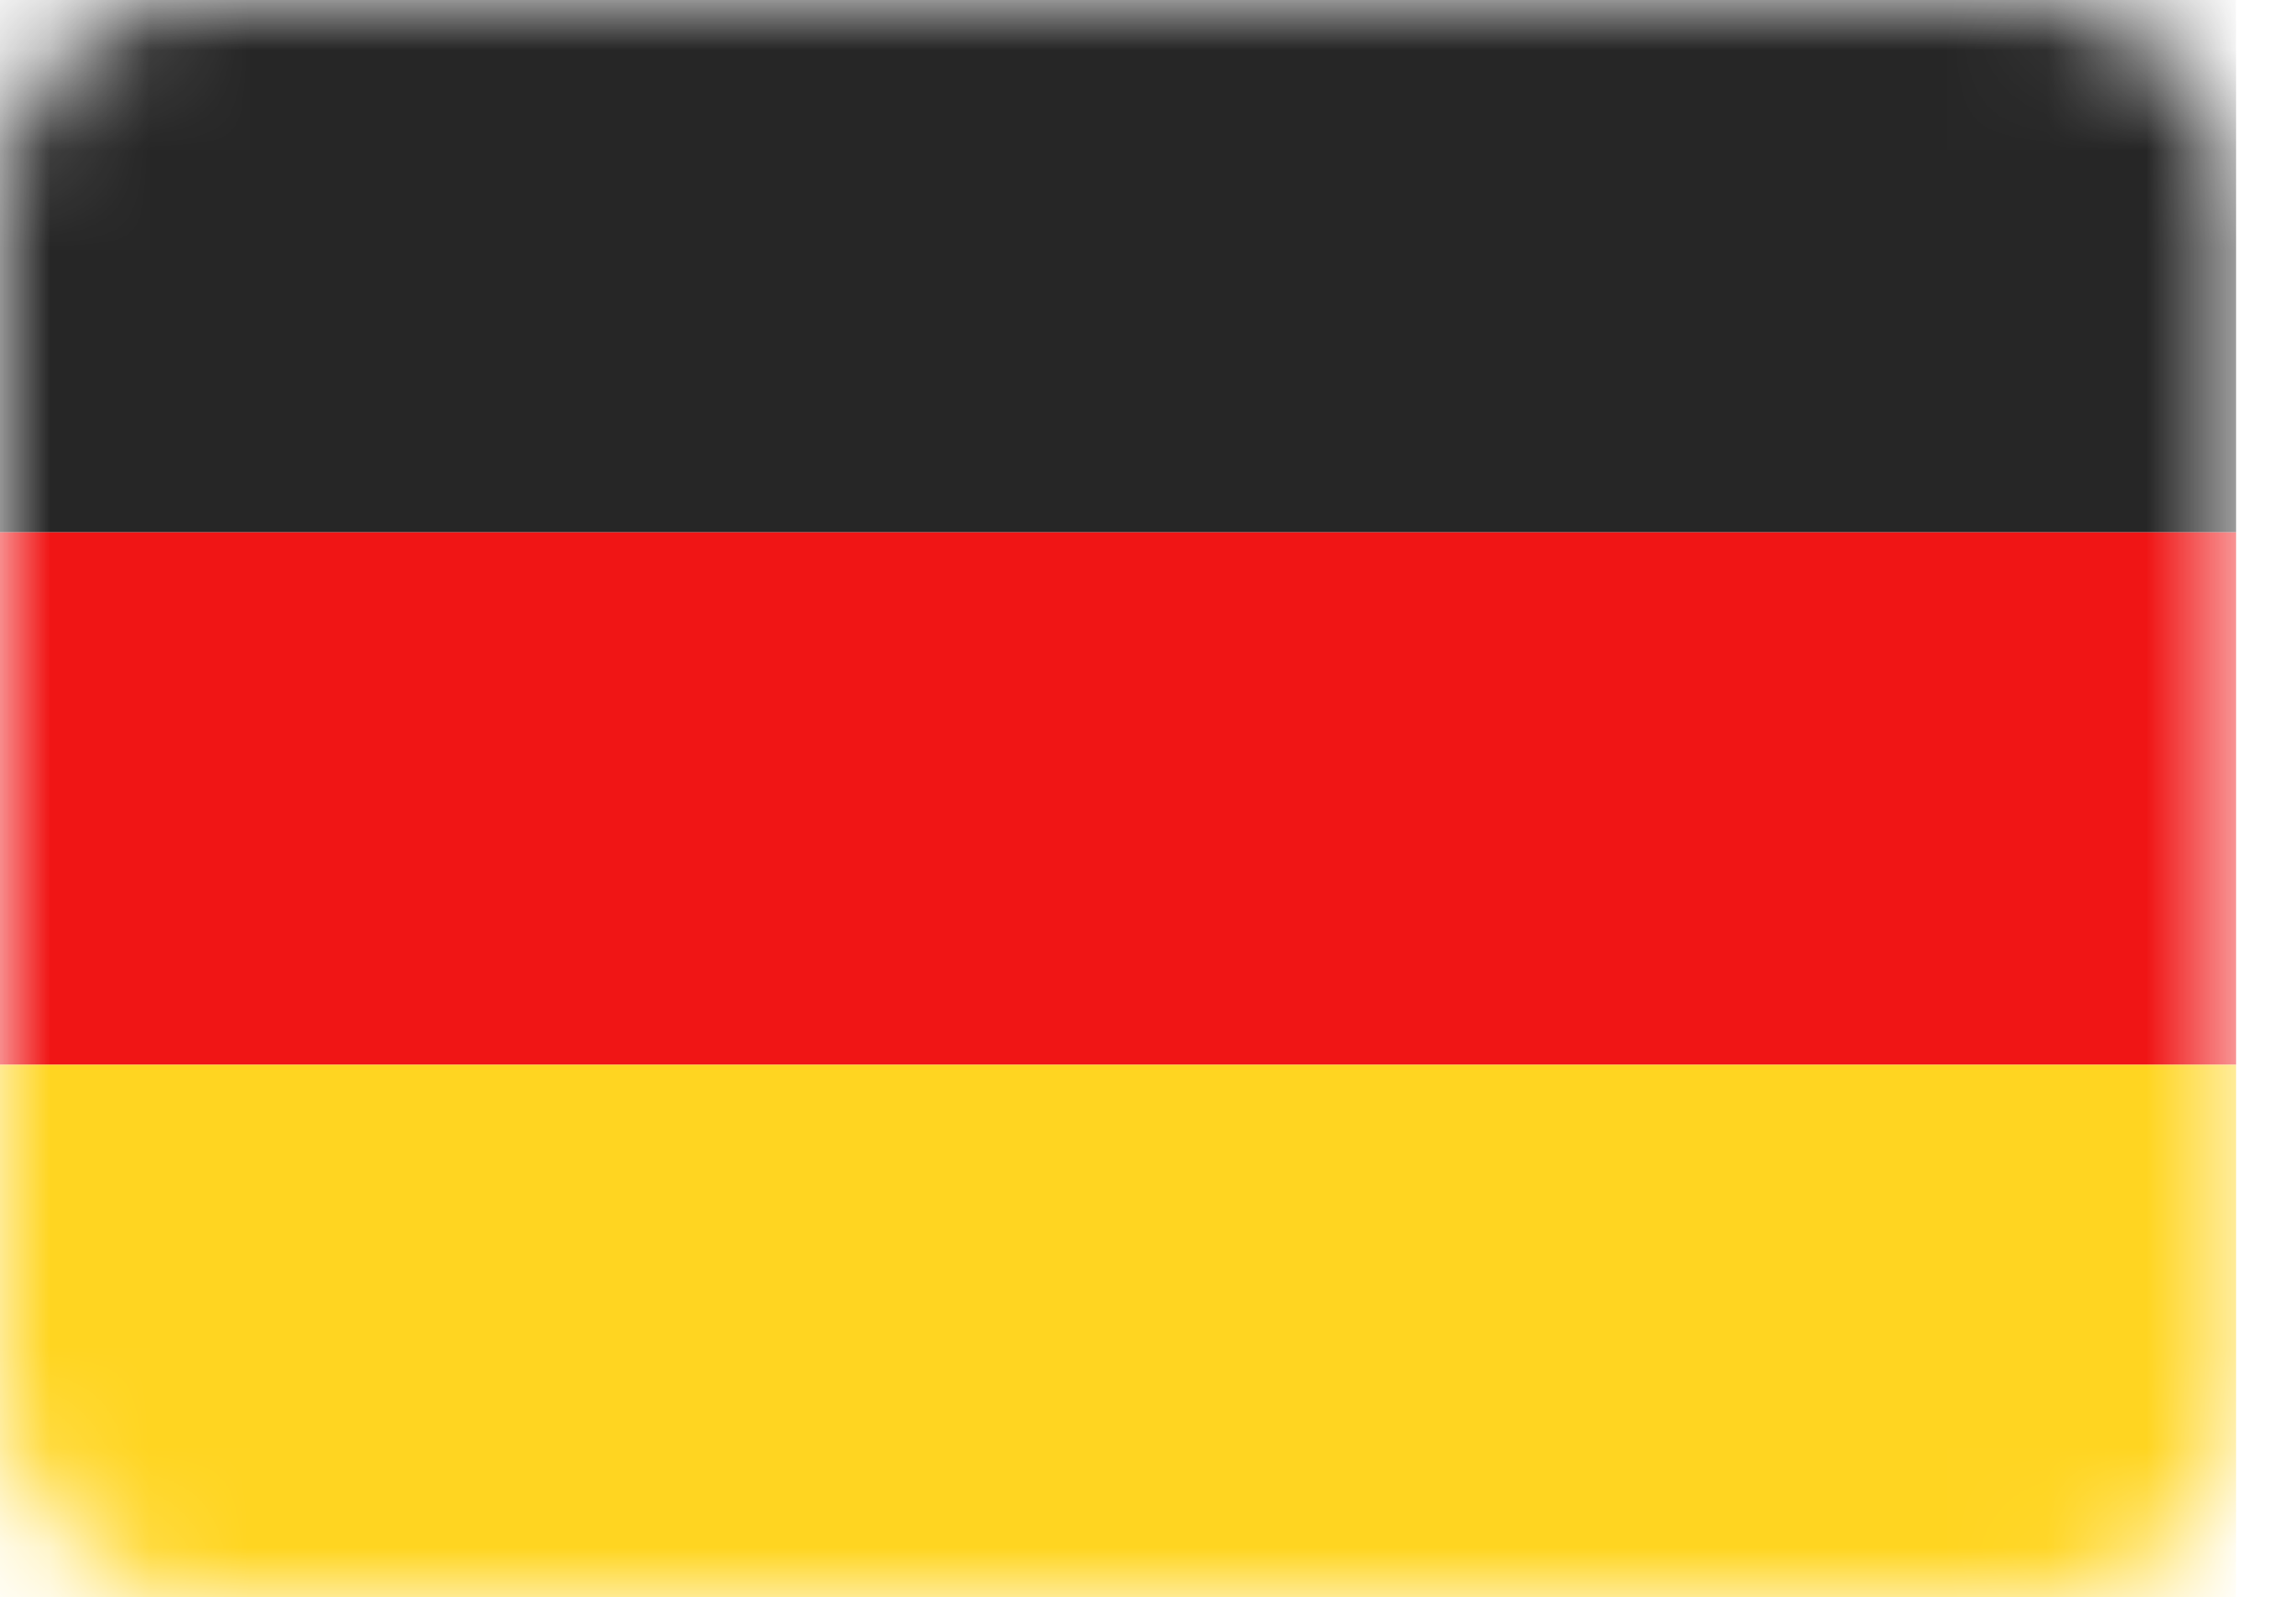
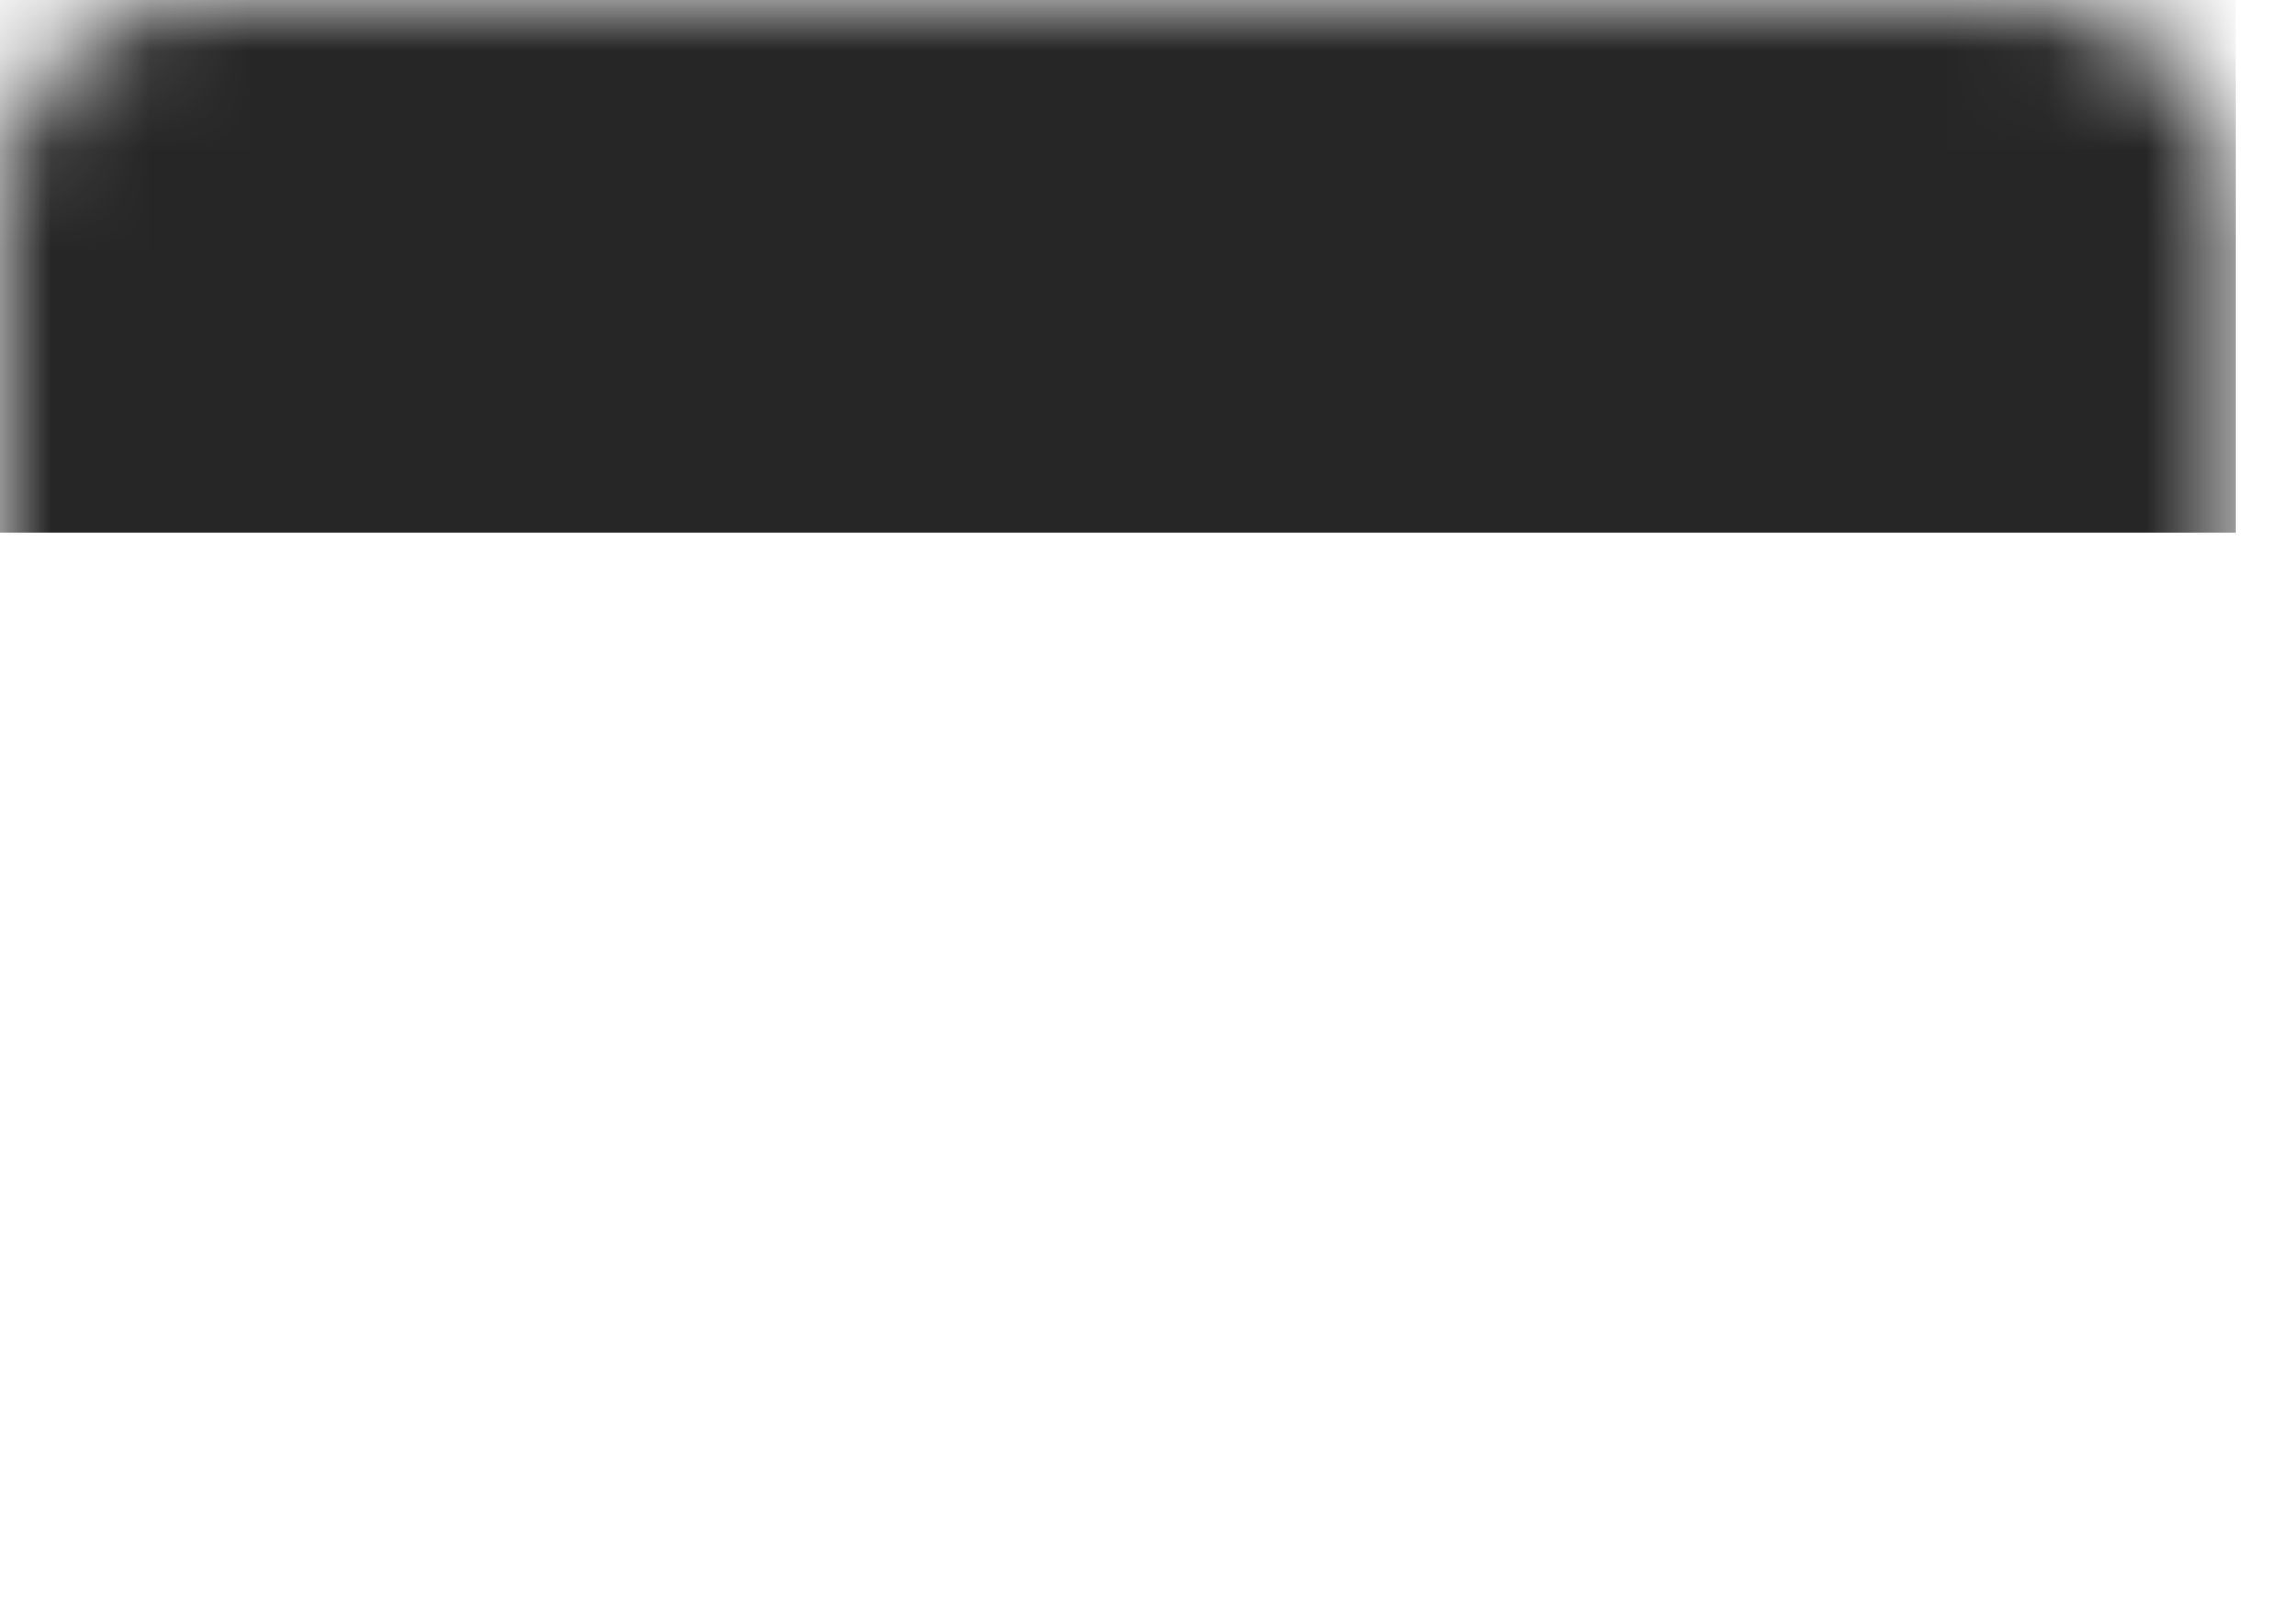
<svg xmlns="http://www.w3.org/2000/svg" width="23" height="16" viewBox="0 0 23 16" fill="none">
  <g id="DE">
-     <rect id="Mask" width="22.4" height="16" rx="2" fill="white" />
    <mask id="mask0_3937_66922" style="mask-type:luminance" maskUnits="userSpaceOnUse" x="0" y="0" width="23" height="16">
      <rect id="Mask_2" width="22.4" height="16" rx="2" fill="white" />
    </mask>
    <g mask="url(#mask0_3937_66922)">
-       <path id="Rectangle 2" fill-rule="evenodd" clip-rule="evenodd" d="M0 5.333H22.4V0H0V5.333Z" fill="#262626" />
+       <path id="Rectangle 2" fill-rule="evenodd" clip-rule="evenodd" d="M0 5.333H22.4V0H0Z" fill="#262626" />
      <g id="Rectangle 2_2" filter="url(#filter0_d_3937_66922)">
-         <path fill-rule="evenodd" clip-rule="evenodd" d="M0 10.667H22.4V5.333H0V10.667Z" fill="#F01515" />
-       </g>
+         </g>
      <g id="Rectangle 2_3" filter="url(#filter1_d_3937_66922)">
-         <path fill-rule="evenodd" clip-rule="evenodd" d="M0 16H22.4V10.667H0V16Z" fill="#FFD521" />
-       </g>
+         </g>
    </g>
  </g>
  <defs>
    <filter id="filter0_d_3937_66922" x="0" y="5.333" width="22.4" height="5.333" filterUnits="userSpaceOnUse" color-interpolation-filters="sRGB">
      <feFlood flood-opacity="0" result="BackgroundImageFix" />
      <feColorMatrix in="SourceAlpha" type="matrix" values="0 0 0 0 0 0 0 0 0 0 0 0 0 0 0 0 0 0 127 0" result="hardAlpha" />
      <feOffset />
      <feColorMatrix type="matrix" values="0 0 0 0 0 0 0 0 0 0 0 0 0 0 0 0 0 0 0.06 0" />
      <feBlend mode="normal" in2="BackgroundImageFix" result="effect1_dropShadow_3937_66922" />
      <feBlend mode="normal" in="SourceGraphic" in2="effect1_dropShadow_3937_66922" result="shape" />
    </filter>
    <filter id="filter1_d_3937_66922" x="0" y="10.667" width="22.4" height="5.333" filterUnits="userSpaceOnUse" color-interpolation-filters="sRGB">
      <feFlood flood-opacity="0" result="BackgroundImageFix" />
      <feColorMatrix in="SourceAlpha" type="matrix" values="0 0 0 0 0 0 0 0 0 0 0 0 0 0 0 0 0 0 127 0" result="hardAlpha" />
      <feOffset />
      <feColorMatrix type="matrix" values="0 0 0 0 0 0 0 0 0 0 0 0 0 0 0 0 0 0 0.06 0" />
      <feBlend mode="normal" in2="BackgroundImageFix" result="effect1_dropShadow_3937_66922" />
      <feBlend mode="normal" in="SourceGraphic" in2="effect1_dropShadow_3937_66922" result="shape" />
    </filter>
  </defs>
</svg>